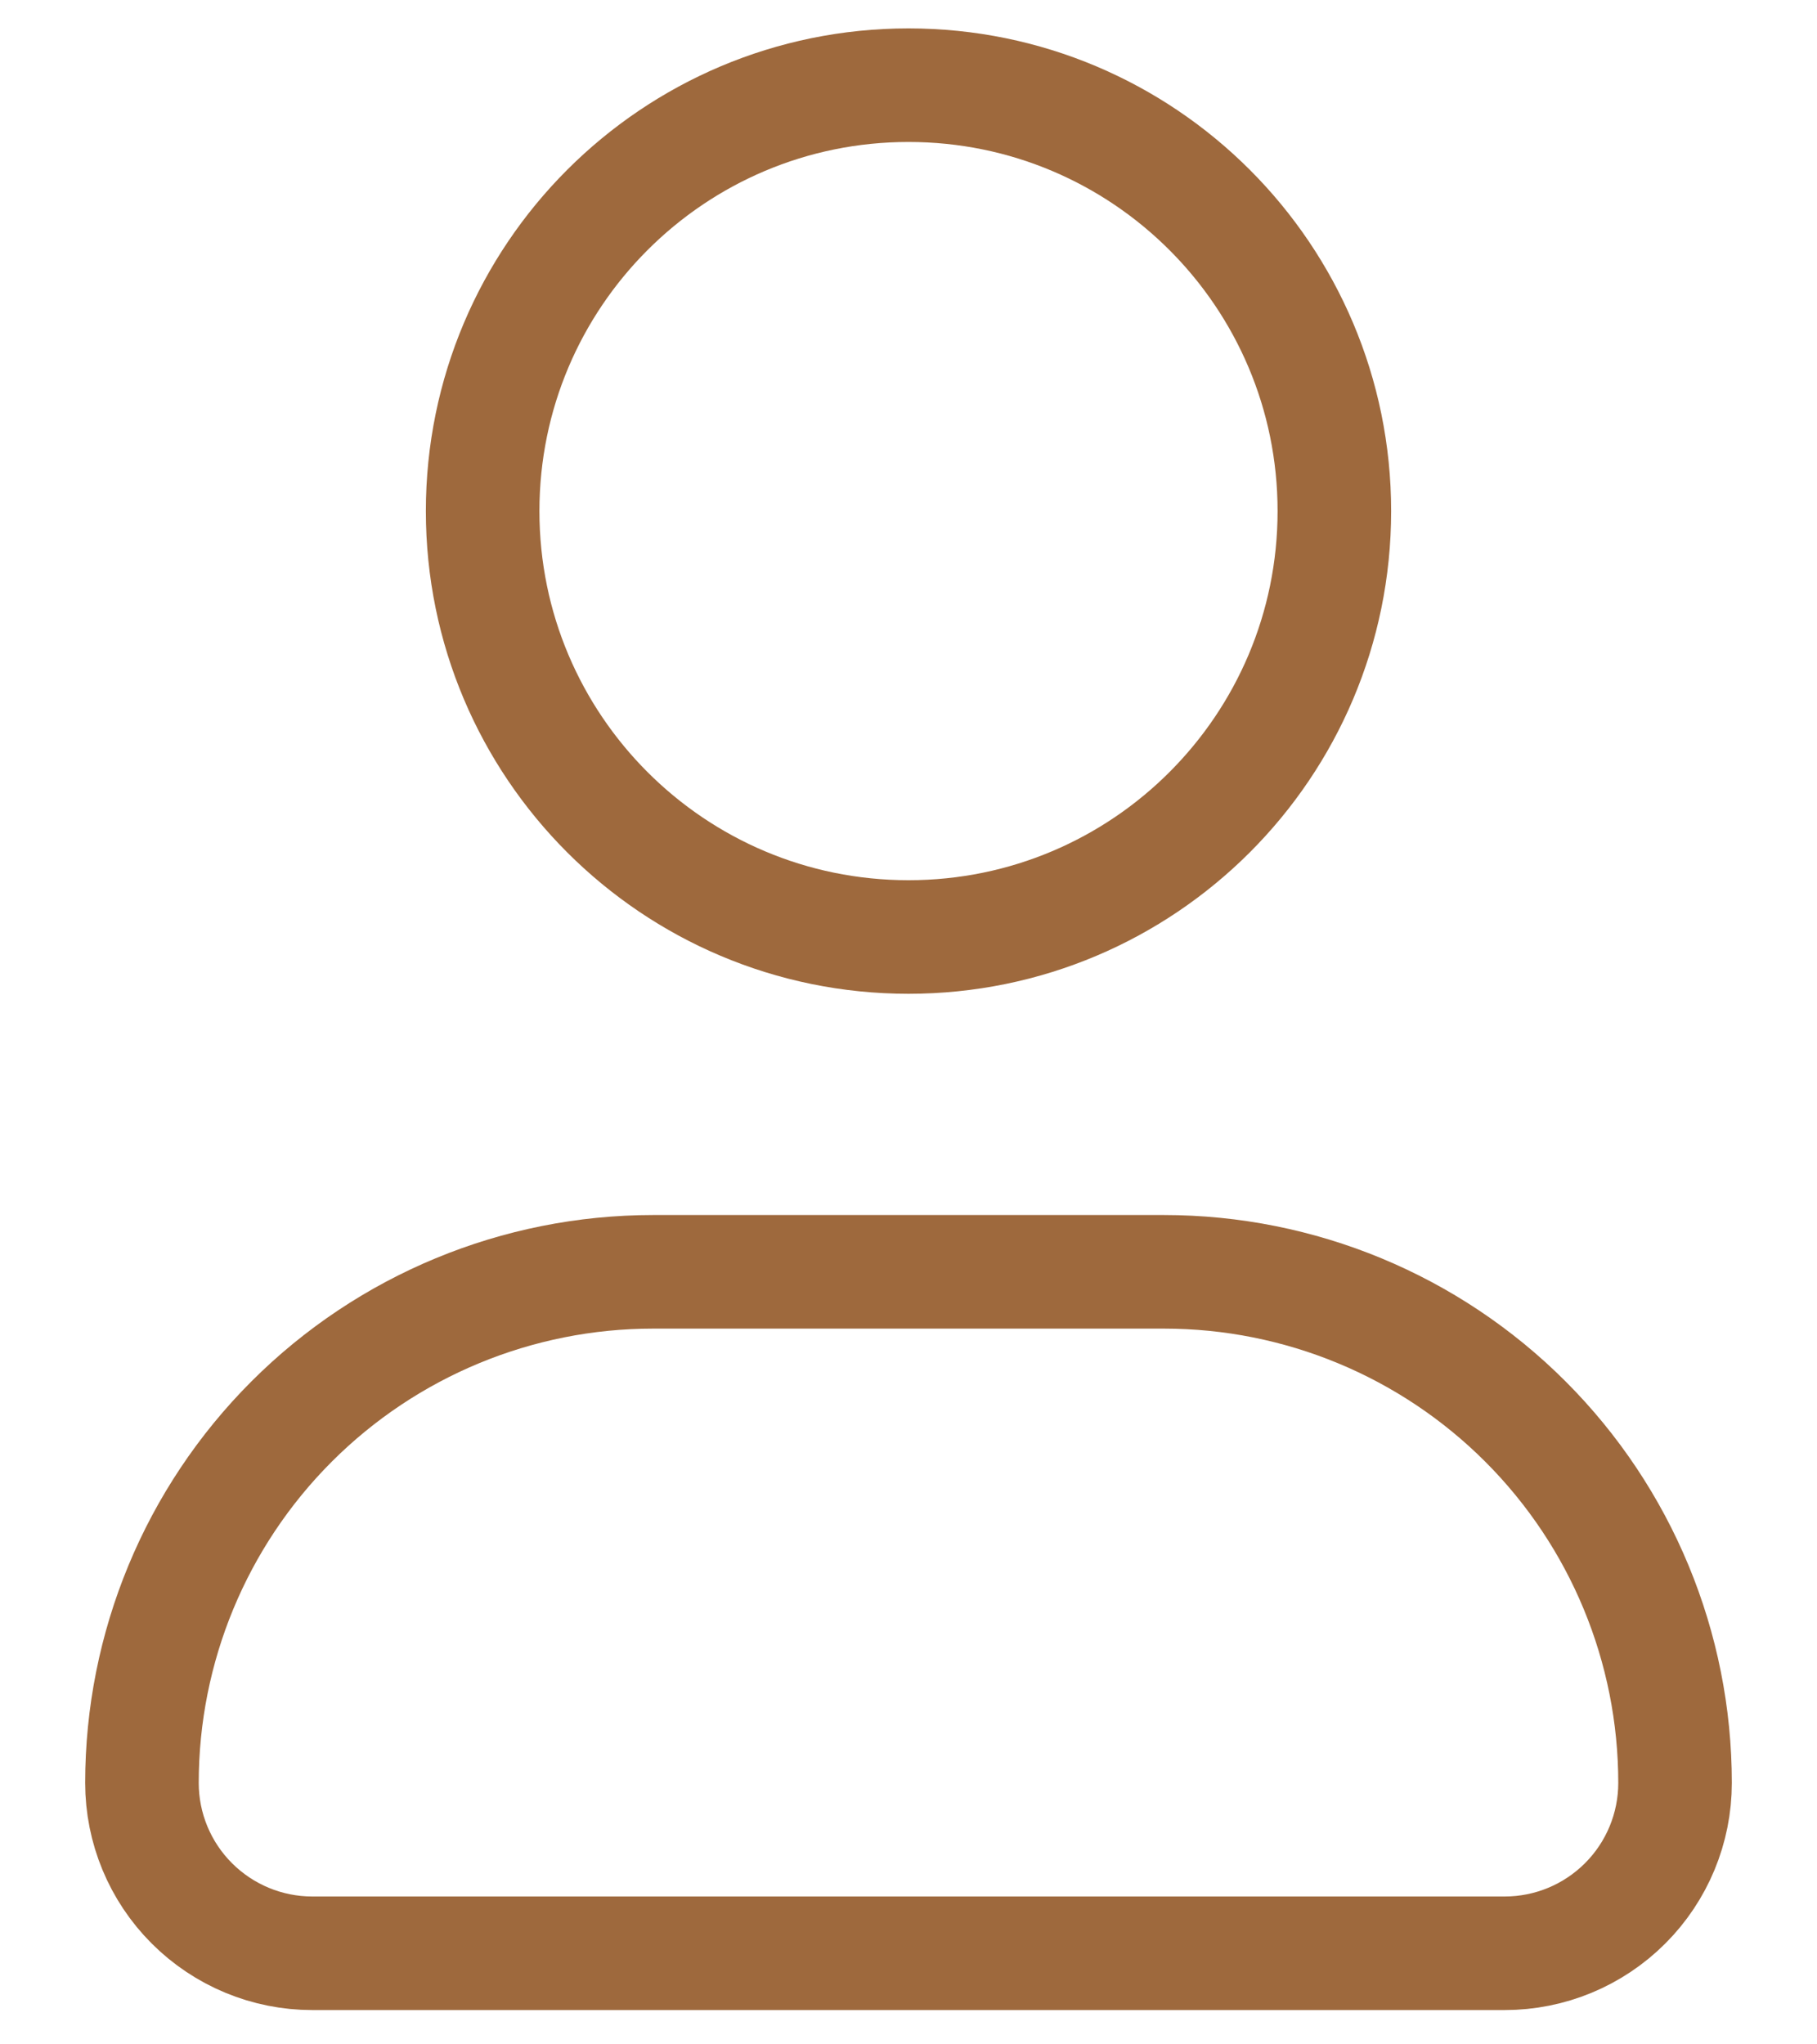
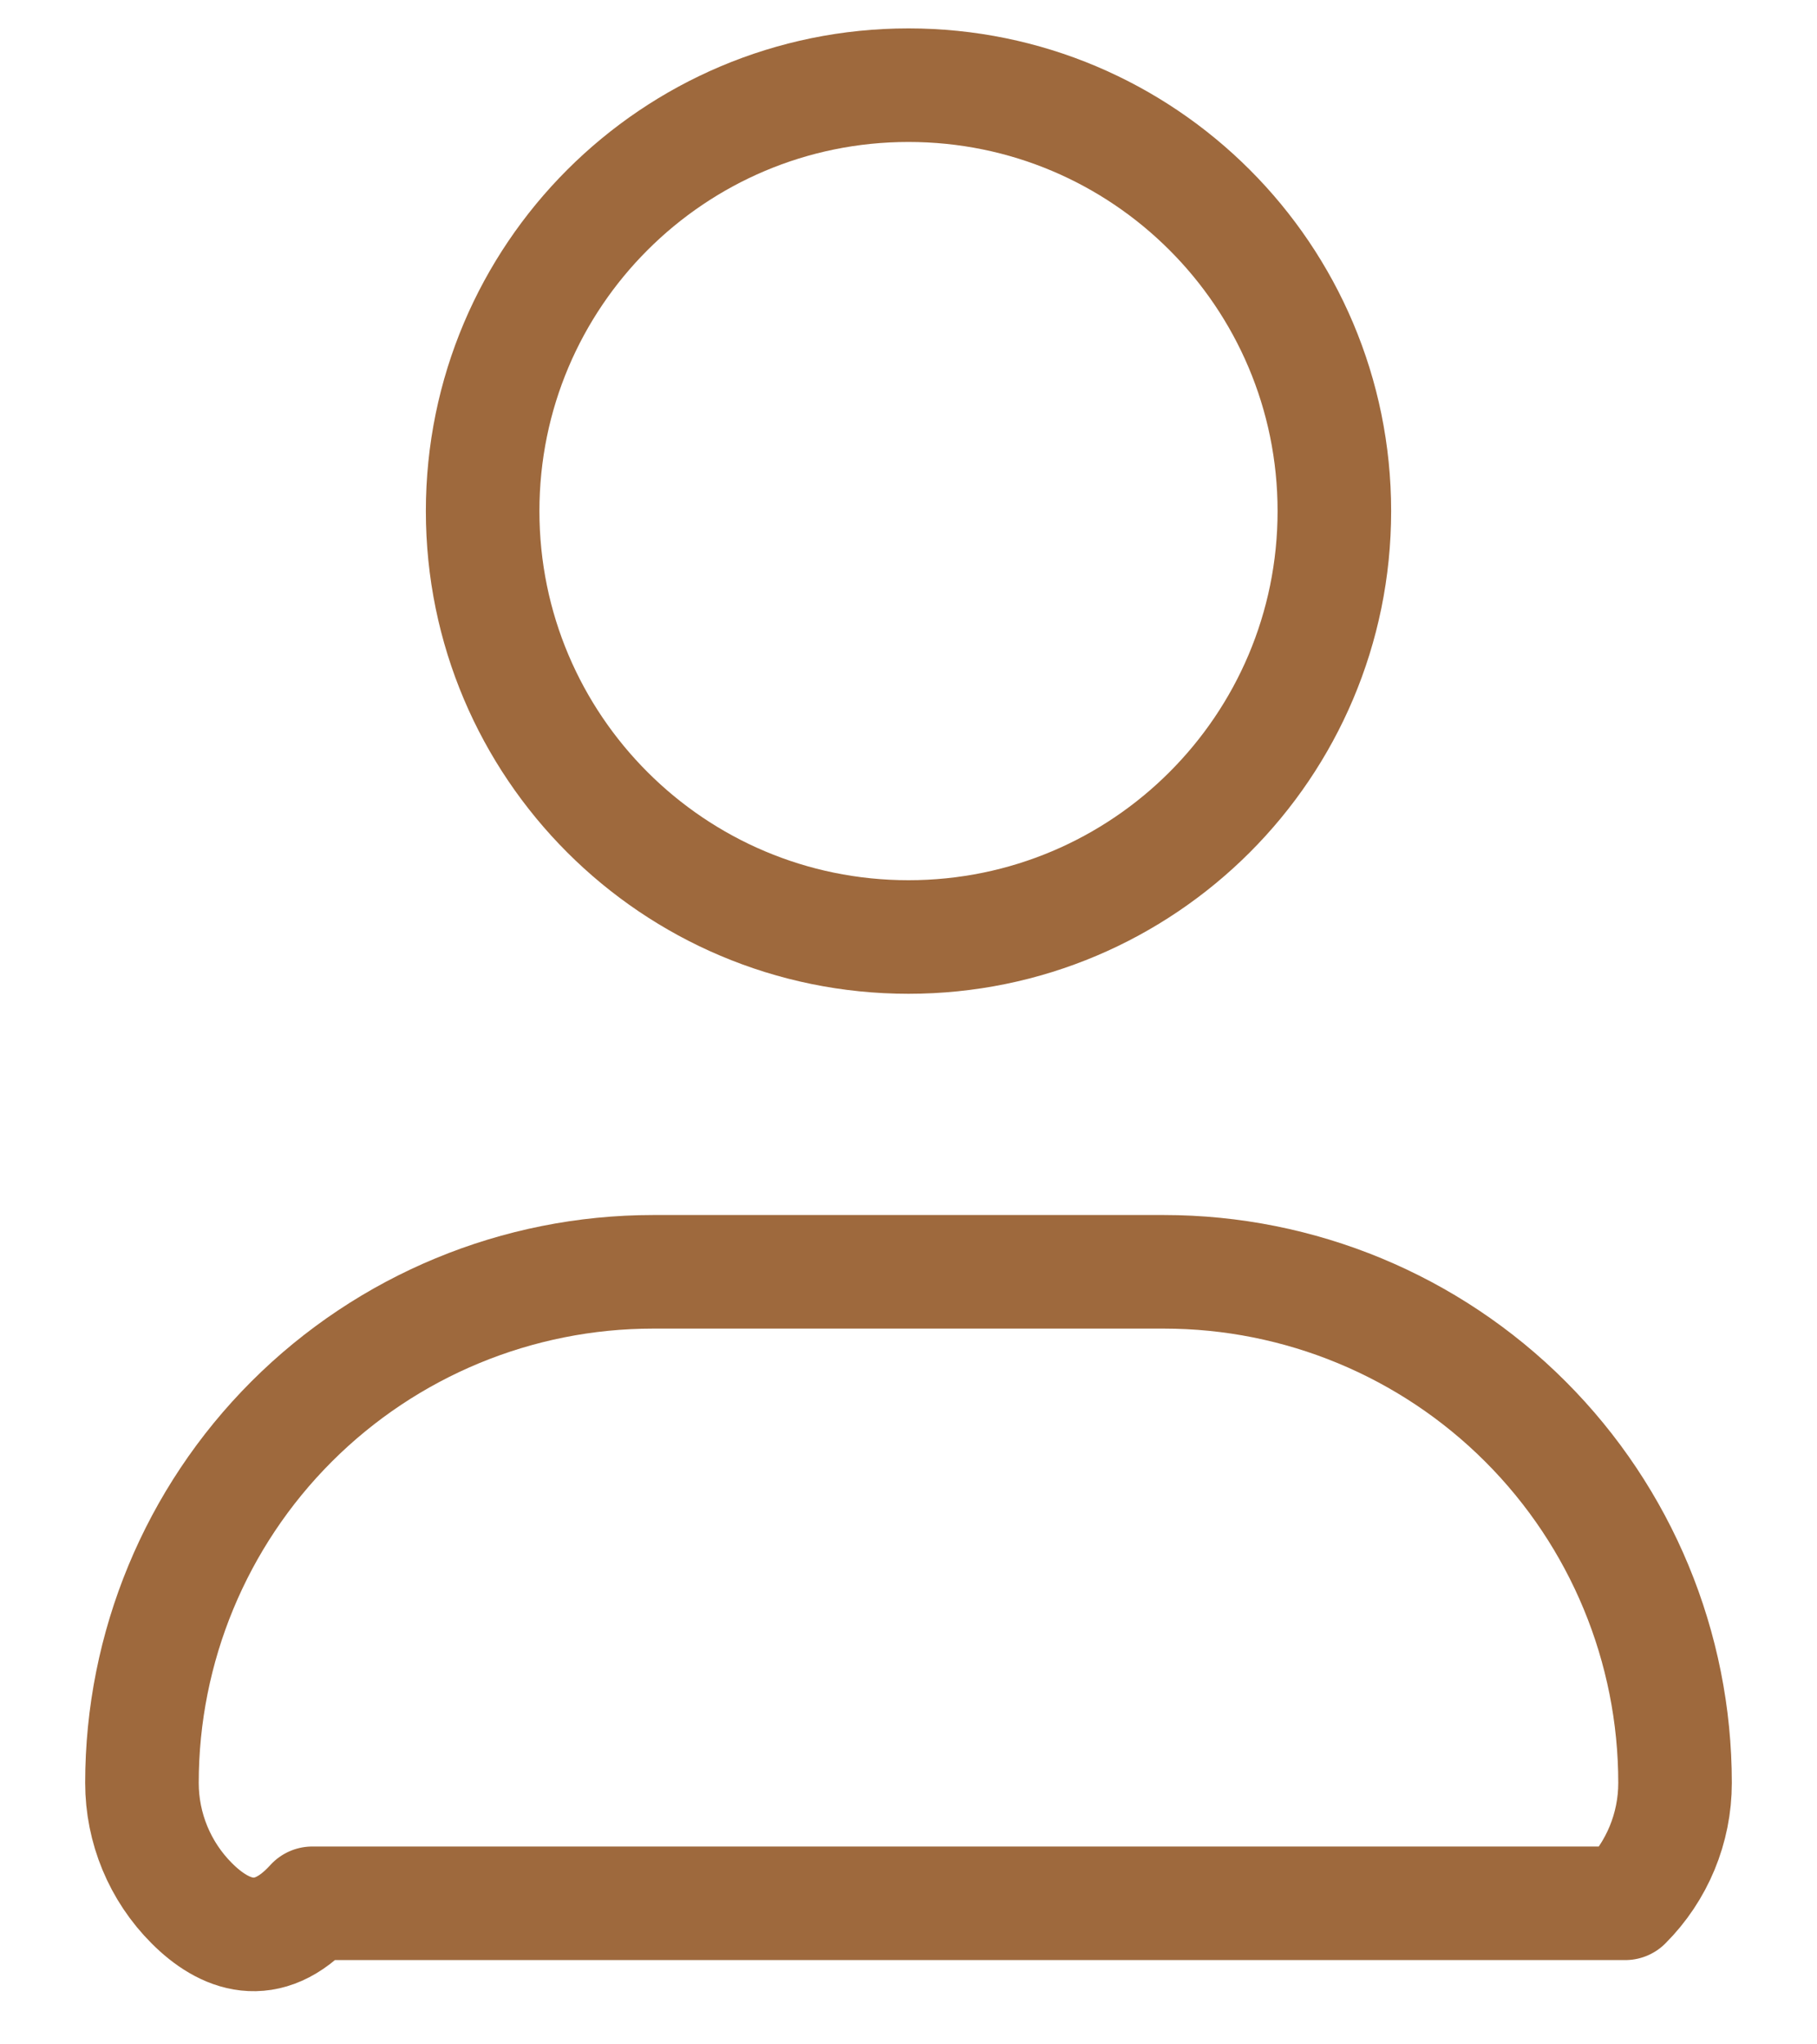
<svg xmlns="http://www.w3.org/2000/svg" width="16" height="18" viewBox="0 0 16 18" fill="none">
-   <path d="M11.75 4.5C11.75 2.429 10.071 0.75 8 0.75C5.929 0.75 4.25 2.429 4.25 4.5C4.25 6.571 5.929 8.25 8 8.25C10.071 8.25 11.75 6.571 11.75 4.5ZM1.25 15.698C1.25 14.504 1.724 13.36 2.568 12.516C3.412 11.672 4.557 11.198 5.75 11.198H10.25C11.444 11.198 12.588 11.672 13.432 12.516C14.276 13.36 14.75 14.504 14.75 15.698C14.75 16.096 14.592 16.477 14.311 16.758C14.029 17.04 13.648 17.198 13.25 17.198H2.75C2.352 17.198 1.971 17.04 1.689 16.758C1.408 16.477 1.25 16.096 1.25 15.698Z" stroke="#9E693D" stroke-linecap="round" stroke-linejoin="round" />
+   <path d="M11.75 4.5C11.75 2.429 10.071 0.75 8 0.75C5.929 0.75 4.25 2.429 4.25 4.5C4.25 6.571 5.929 8.25 8 8.25C10.071 8.25 11.75 6.571 11.75 4.5ZM1.25 15.698C1.25 14.504 1.724 13.36 2.568 12.516C3.412 11.672 4.557 11.198 5.75 11.198H10.25C11.444 11.198 12.588 11.672 13.432 12.516C14.276 13.36 14.75 14.504 14.75 15.698C14.75 16.096 14.592 16.477 14.311 16.758H2.75C2.352 17.198 1.971 17.04 1.689 16.758C1.408 16.477 1.25 16.096 1.25 15.698Z" stroke="#9E693D" stroke-linecap="round" stroke-linejoin="round" />
</svg>